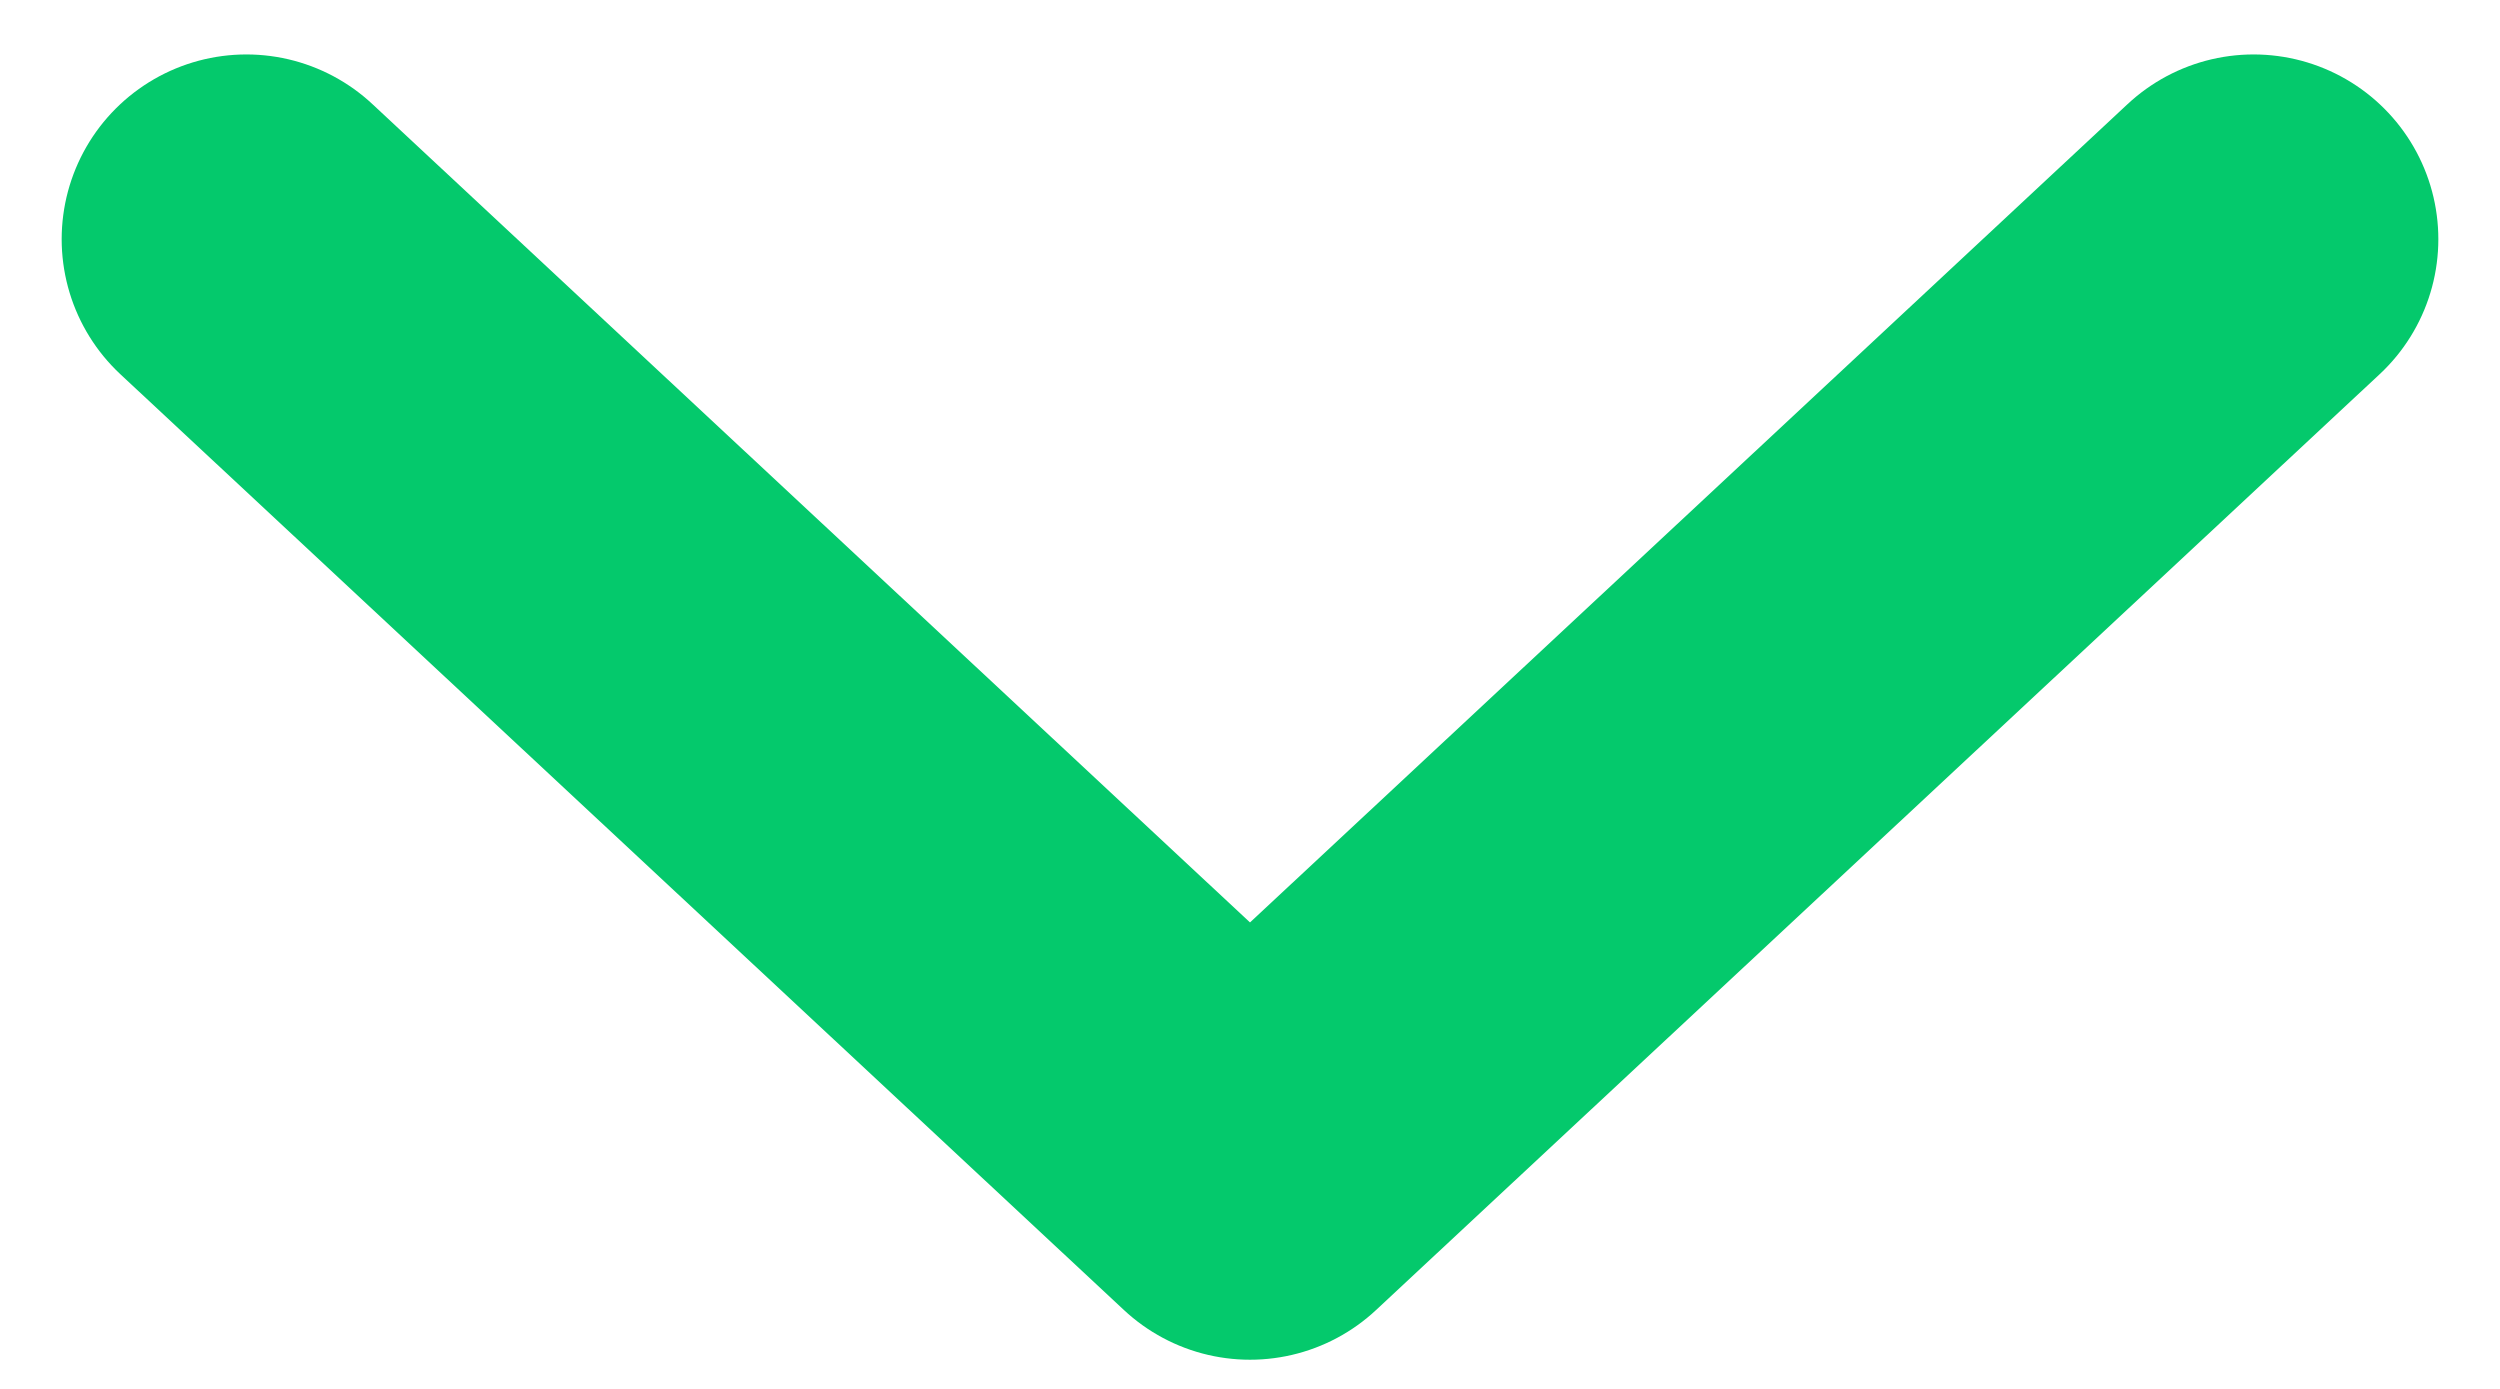
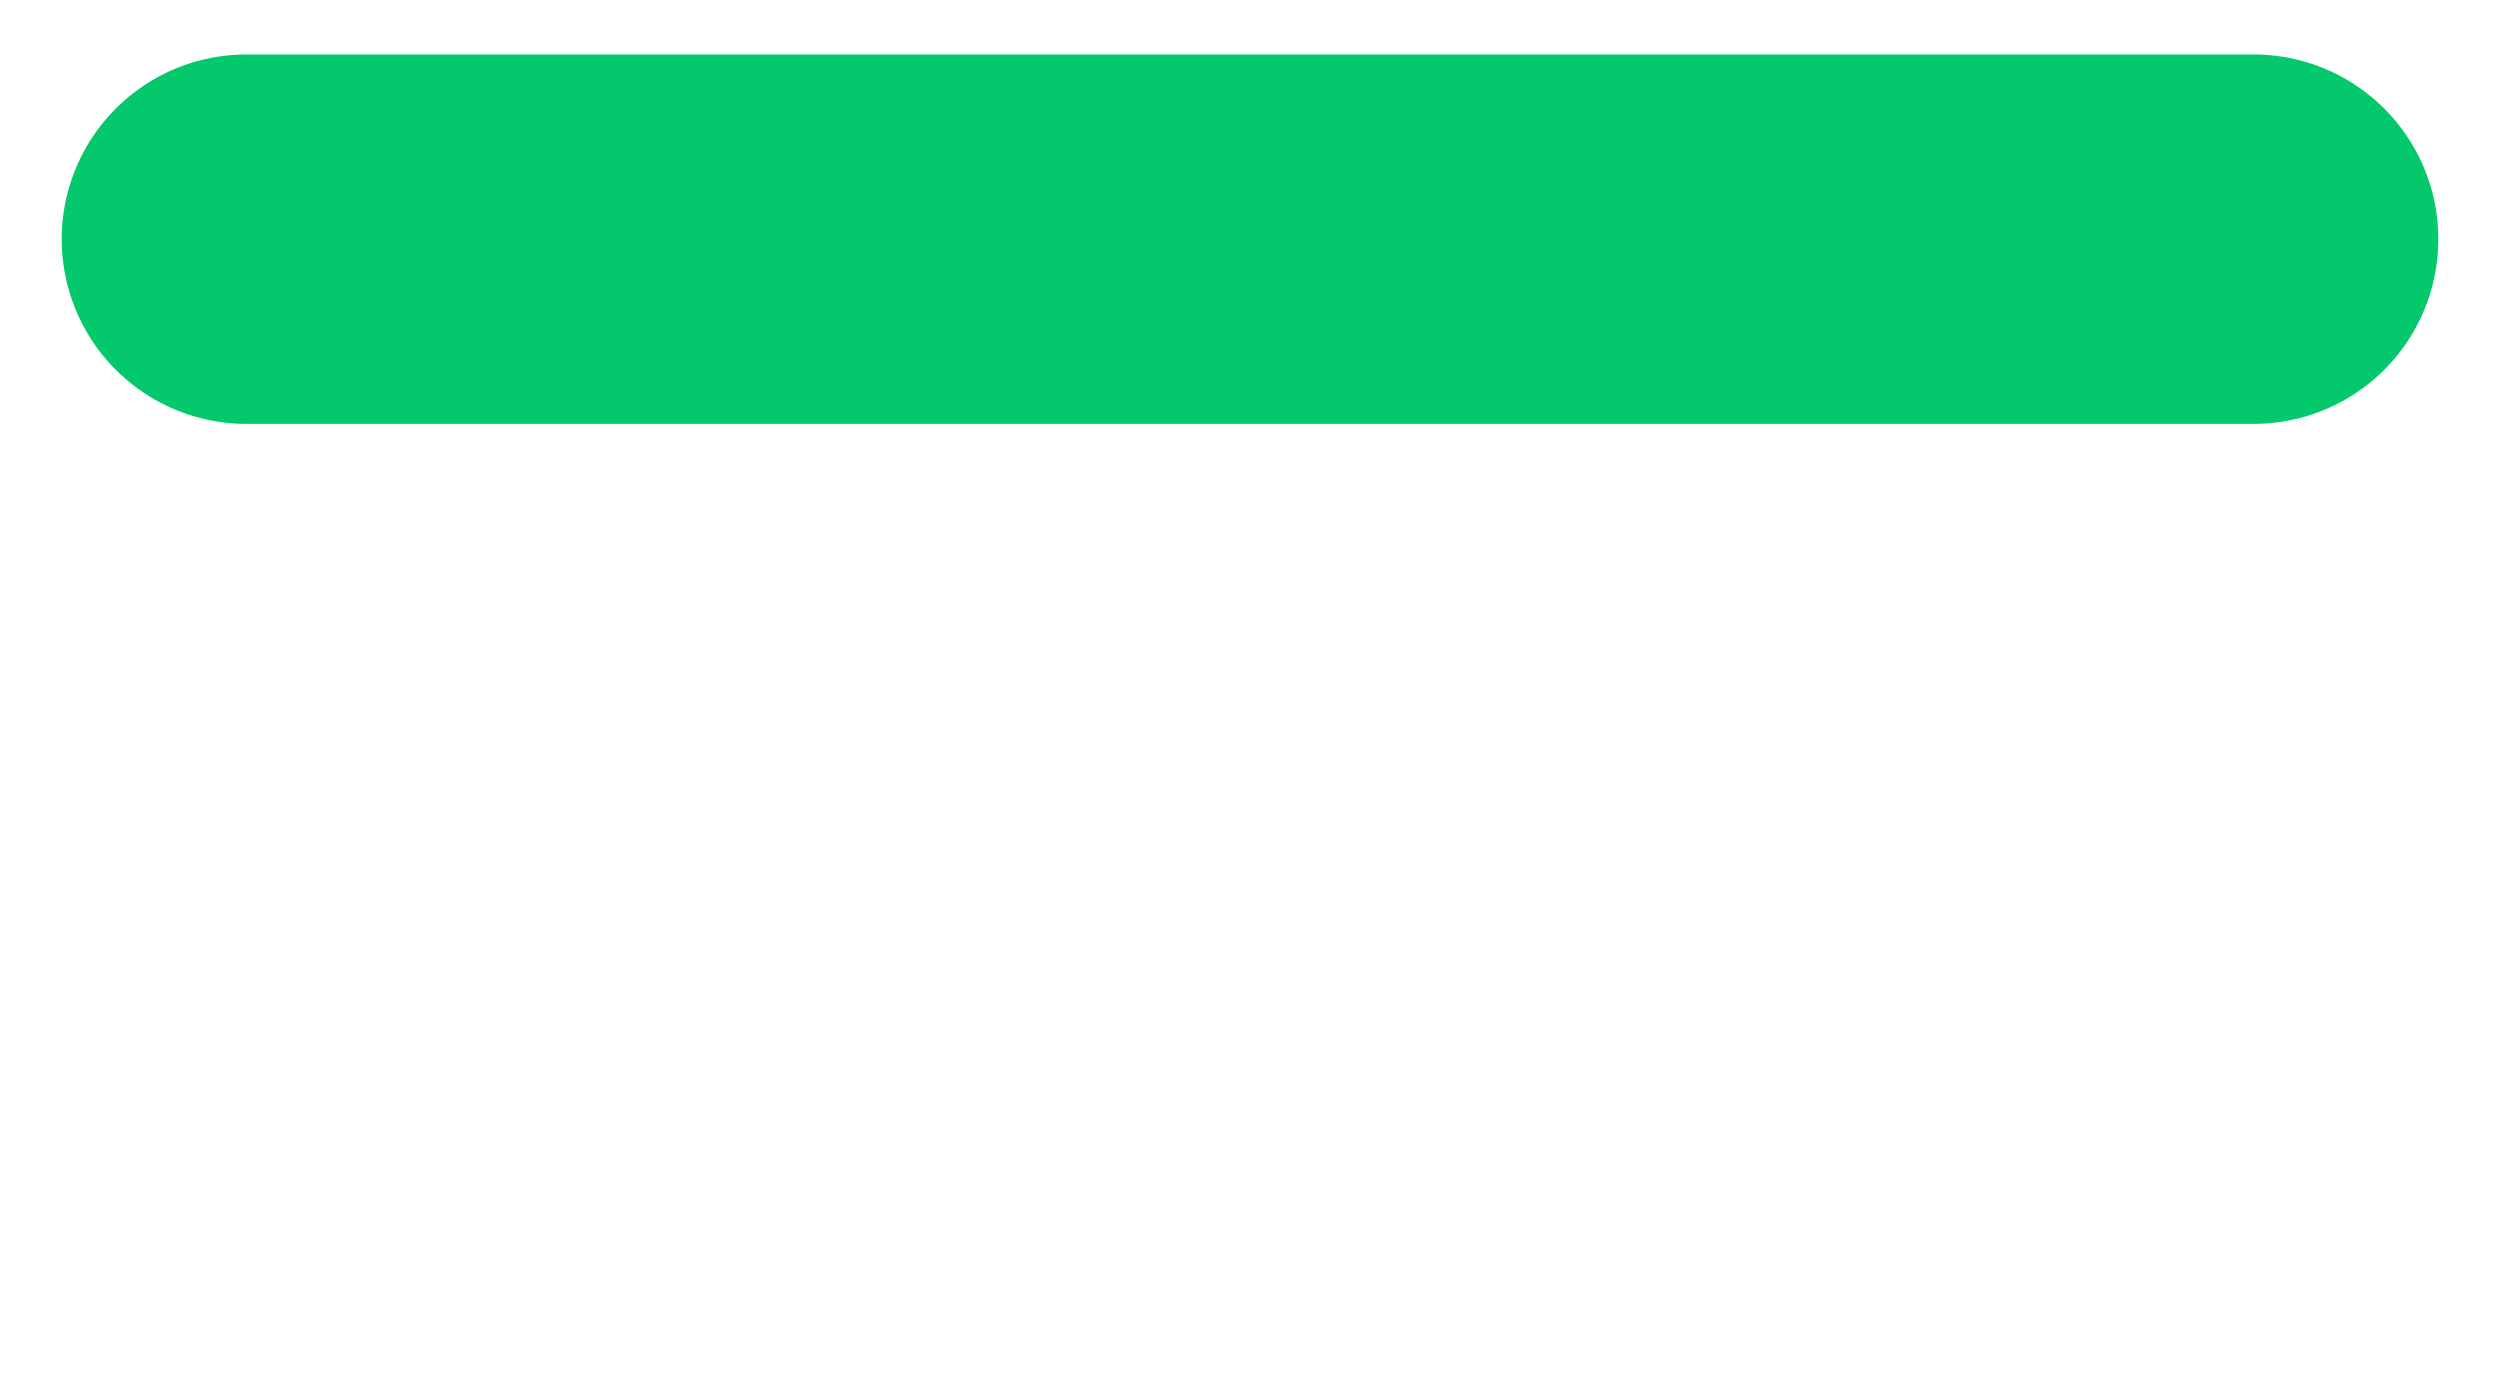
<svg xmlns="http://www.w3.org/2000/svg" width="18" height="10" viewBox="0 0 18 10" fill="none">
-   <path d="M16.226 1.722L9 8.46L1.774 1.722" stroke="#04C96C" stroke-width="2.66" stroke-linecap="round" stroke-linejoin="round" />
+   <path d="M16.226 1.722L1.774 1.722" stroke="#04C96C" stroke-width="2.66" stroke-linecap="round" stroke-linejoin="round" />
</svg>